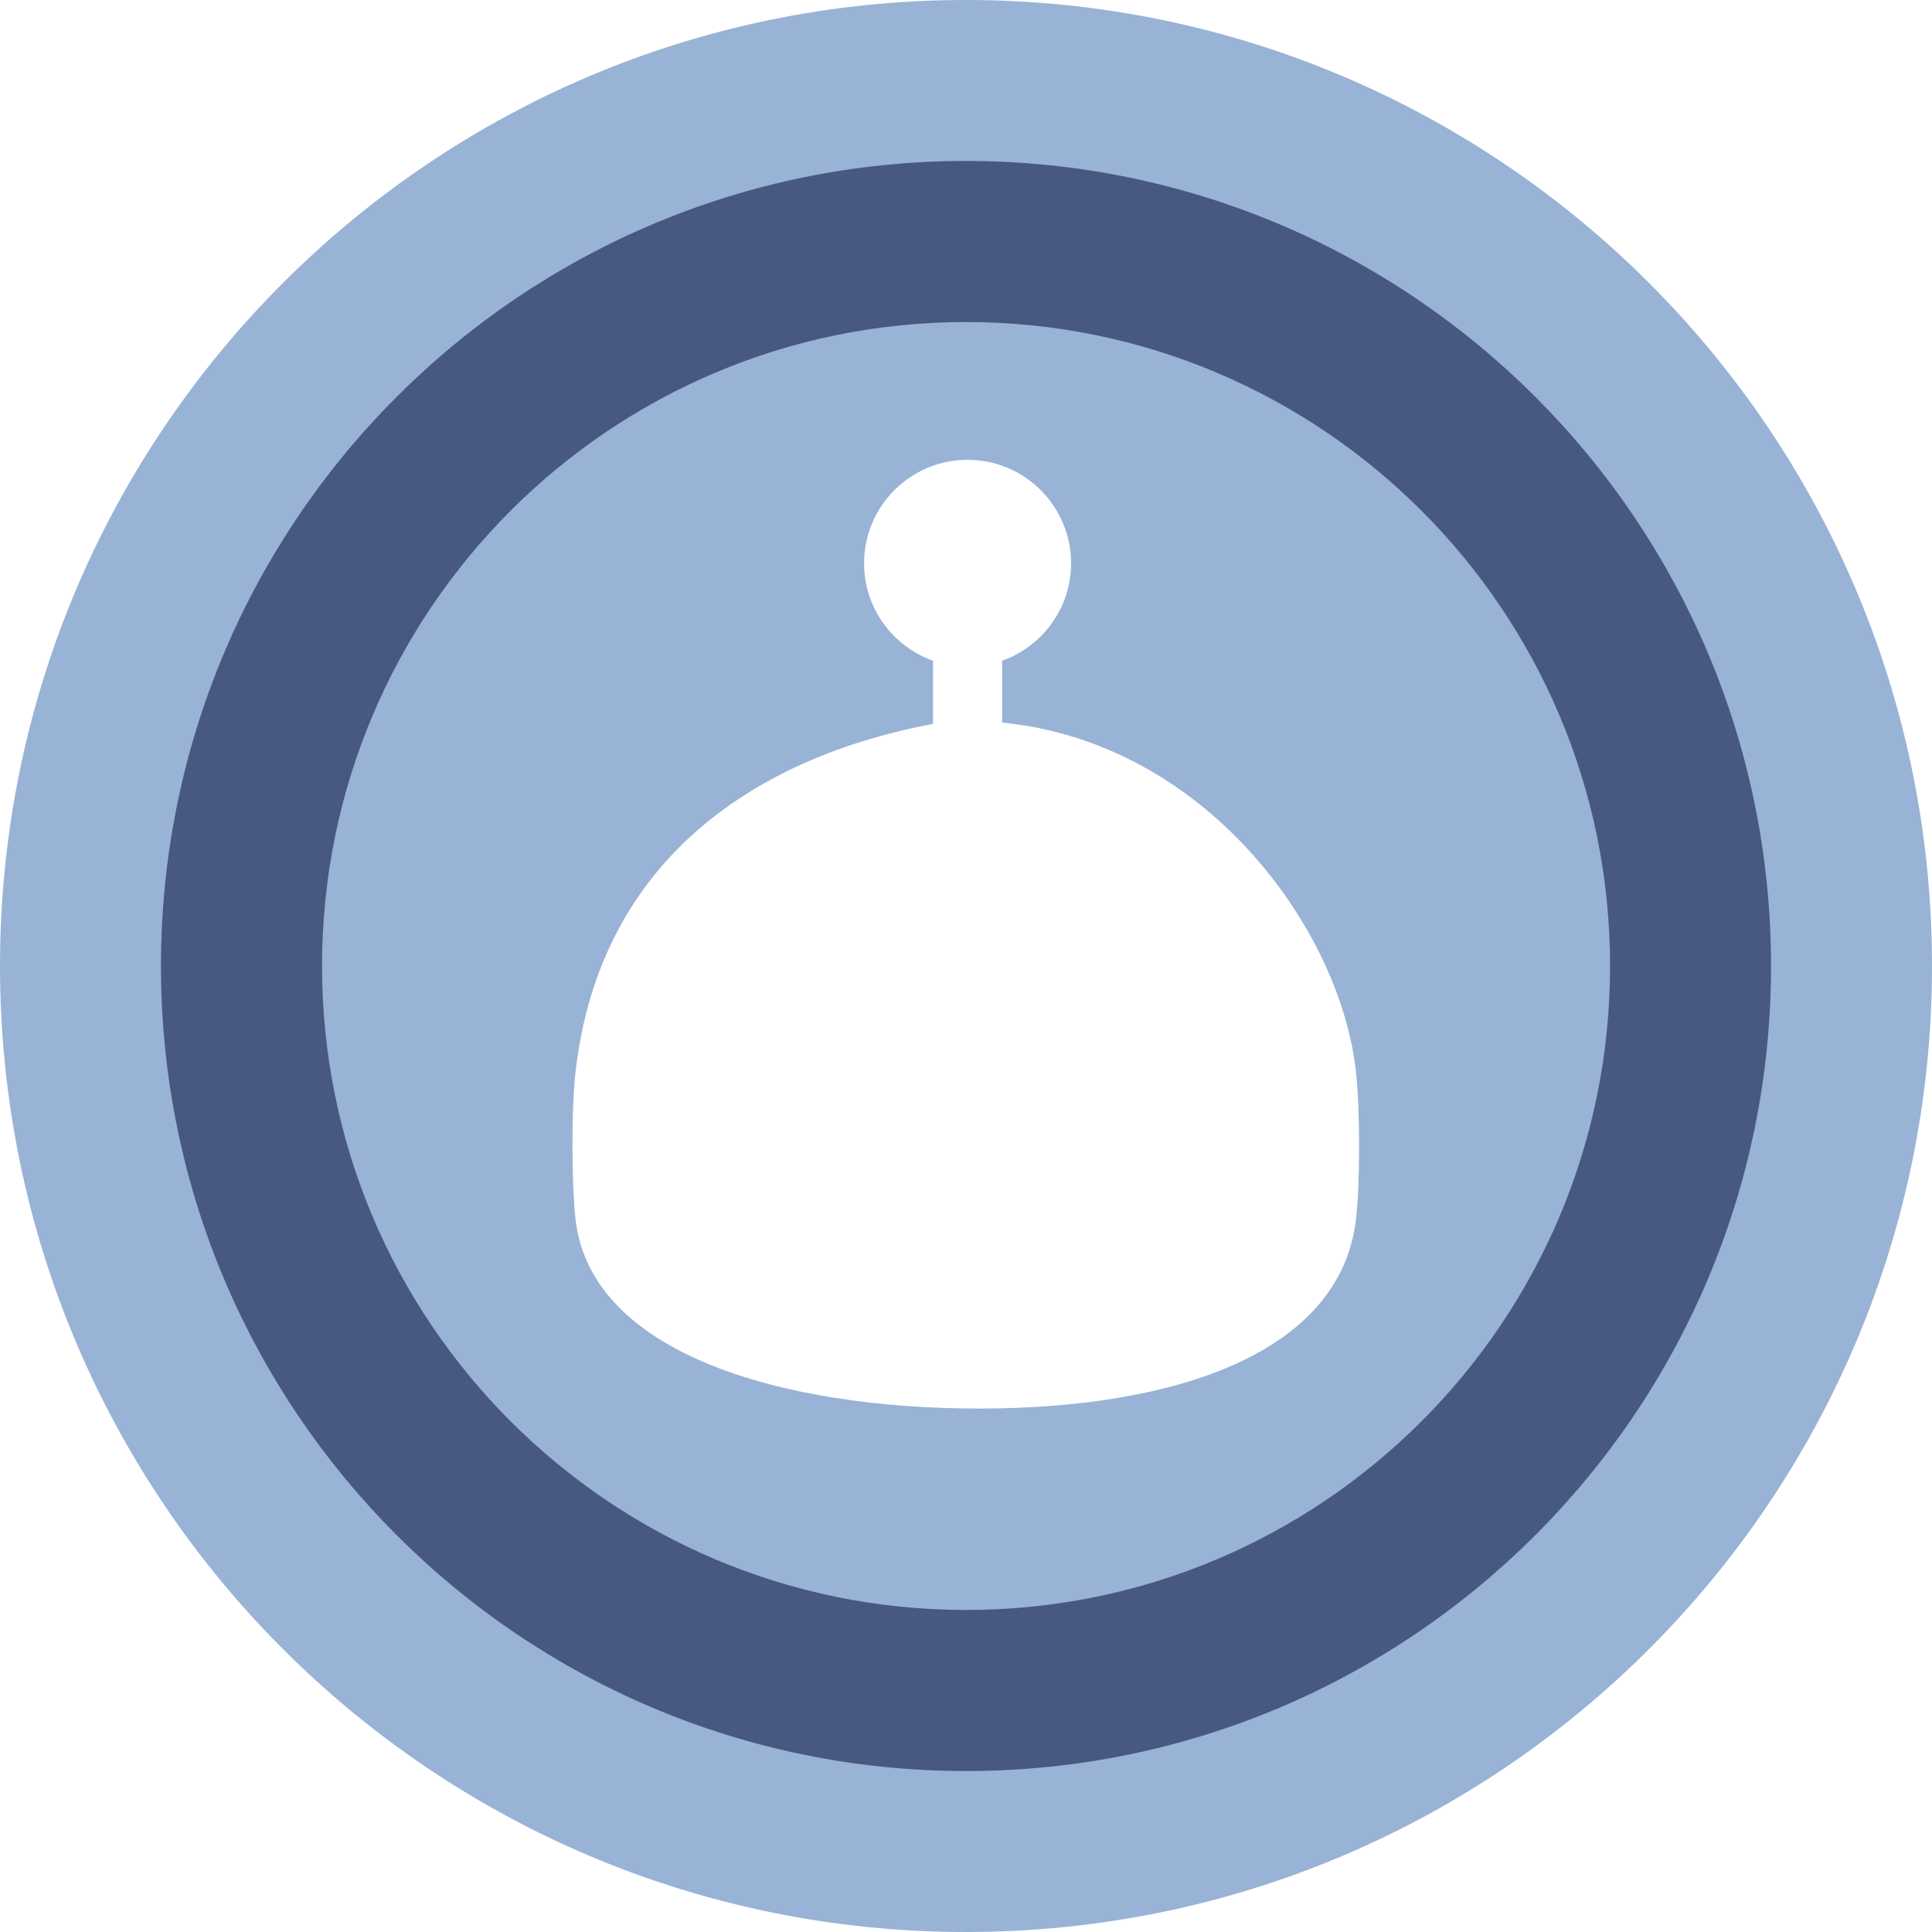
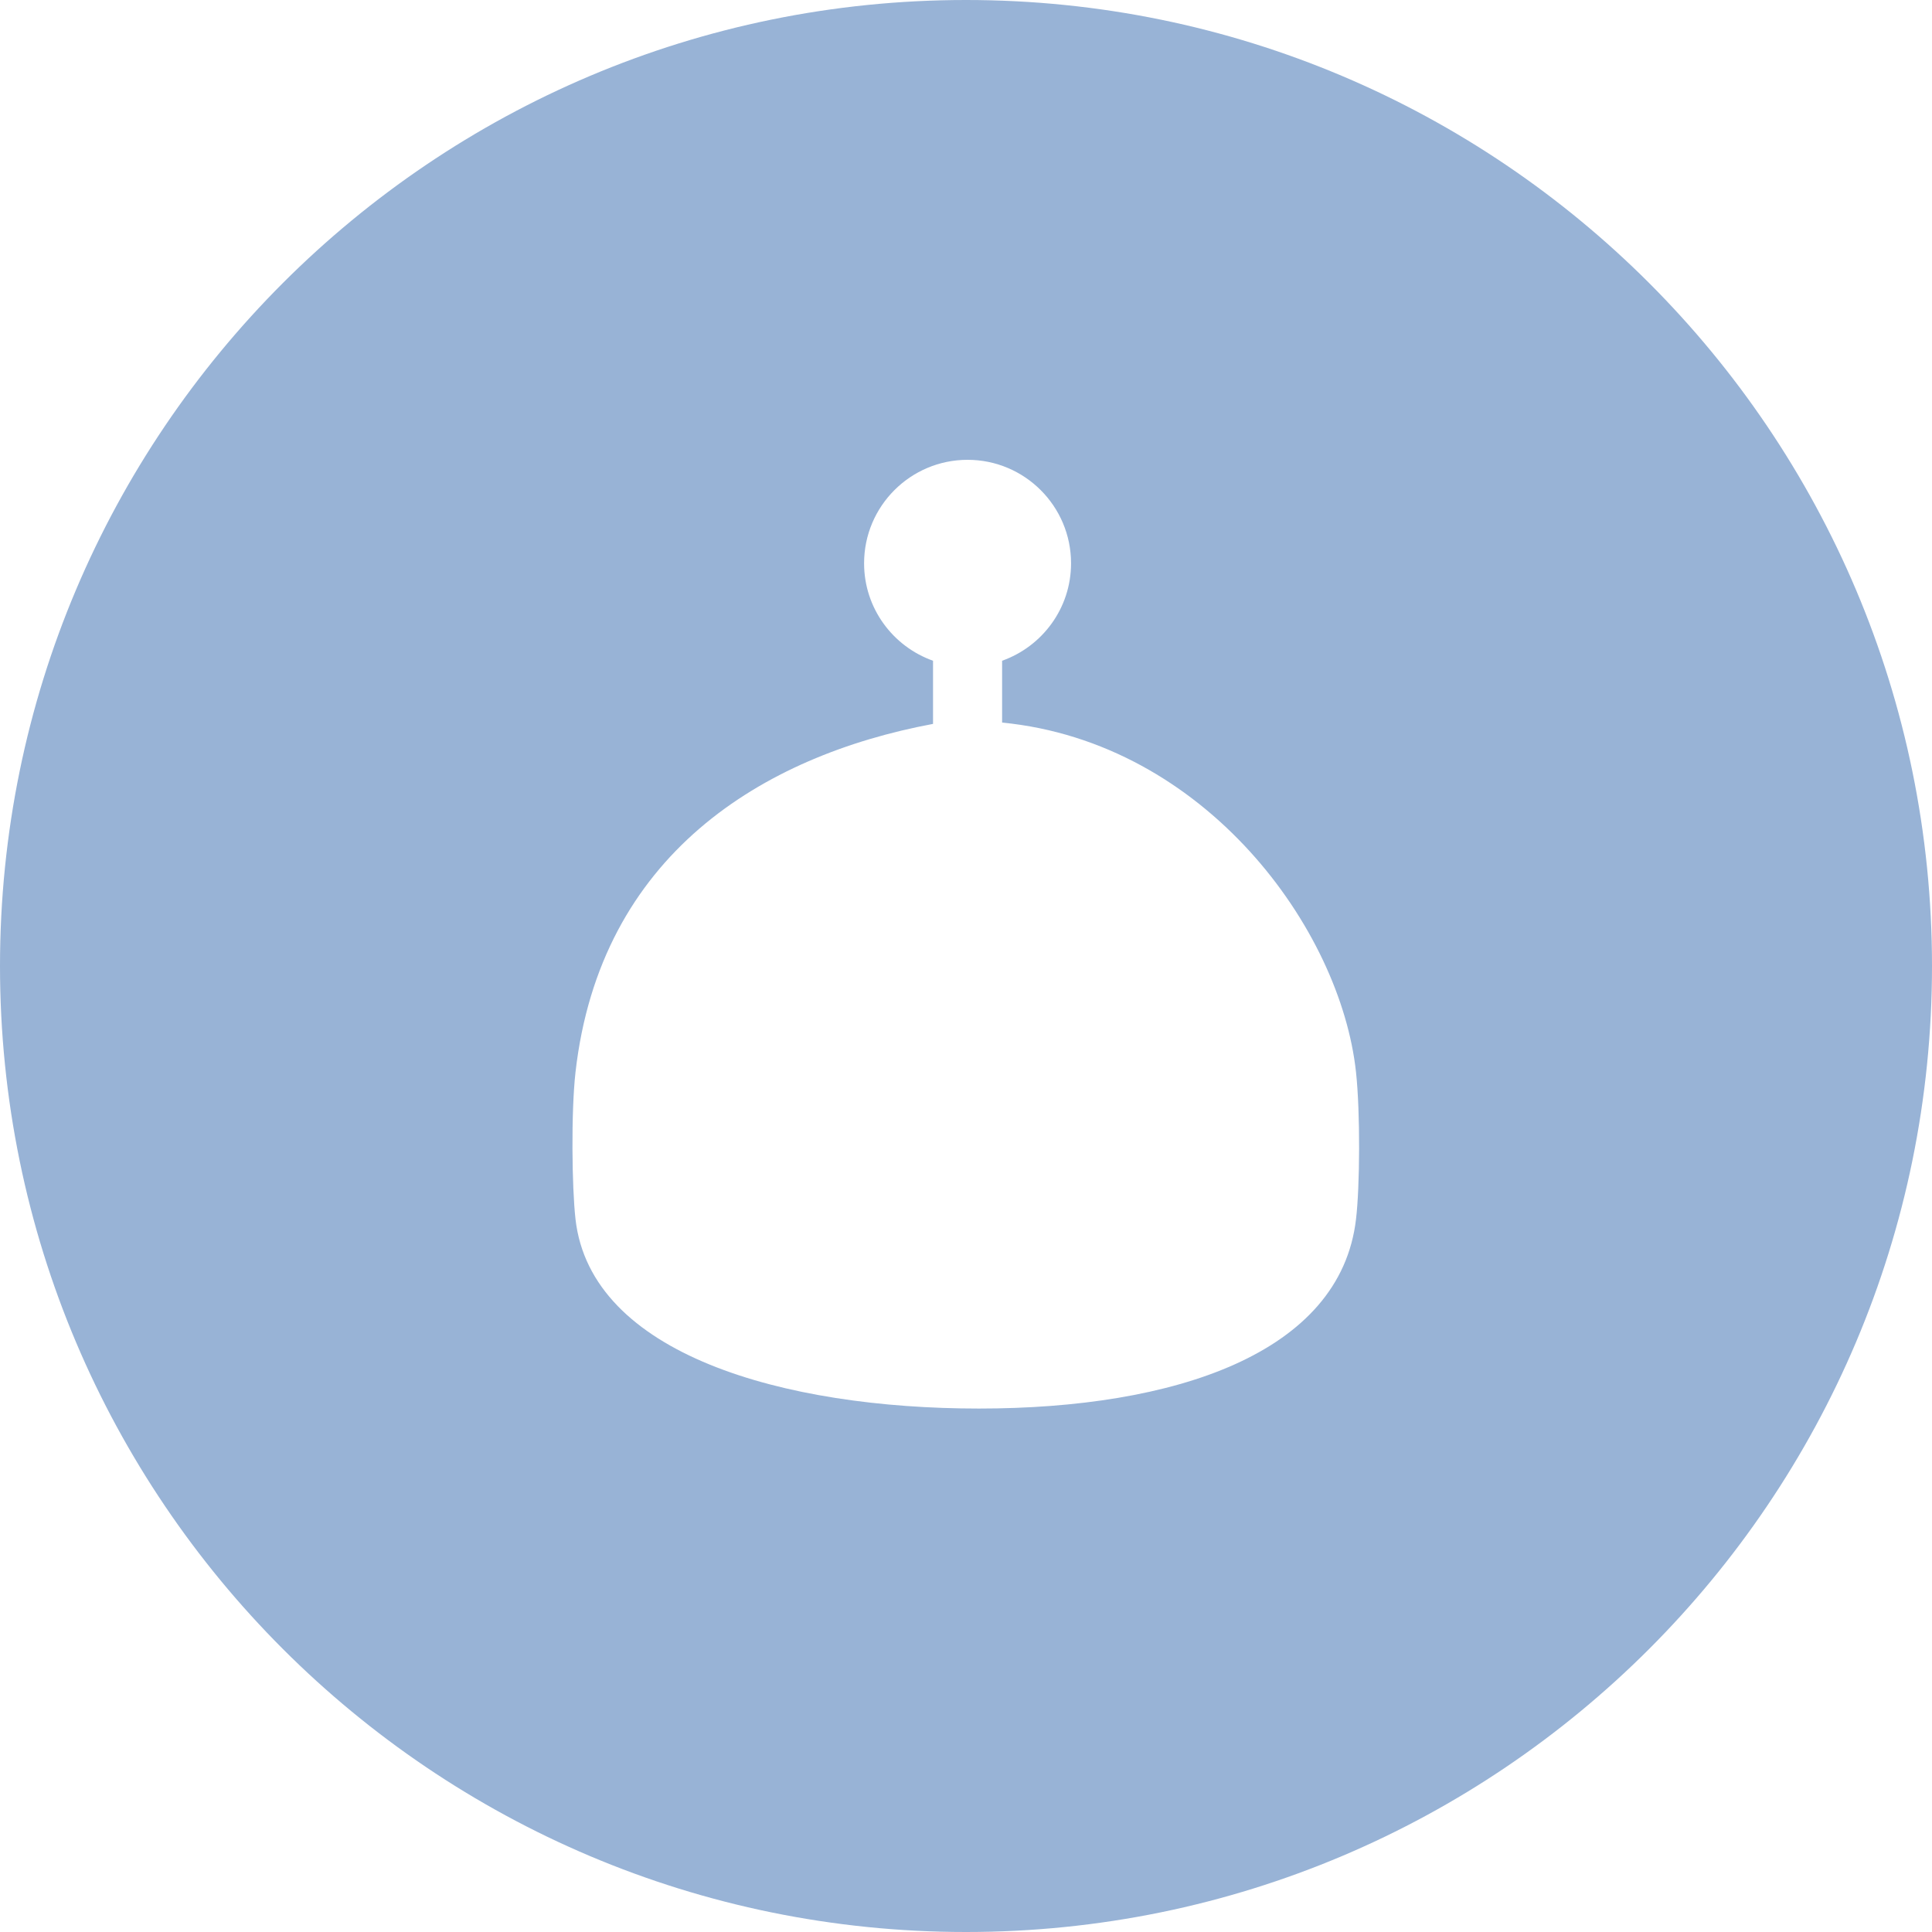
<svg xmlns="http://www.w3.org/2000/svg" width="16" height="16" viewBox="0 0 16 16" fill="none">
  <path fill-rule="evenodd" clip-rule="evenodd" d="M8 0C12.418 0 16 3.582 16 8C16 12.418 12.418 16 8 16C3.582 16 0 12.418 0 8C0 3.582 3.582 0 8 0ZM8.013 3.808C7.54 3.808 7.156 4.192 7.156 4.665C7.156 5.038 7.395 5.354 7.727 5.472V5.995C6.311 6.26 4.97 7.081 4.766 8.88C4.729 9.21 4.736 9.83 4.766 10.096C4.892 11.217 6.49 11.665 8.107 11.665C9.724 11.665 11.101 11.211 11.23 10.096C11.262 9.828 11.266 9.214 11.23 8.88C11.103 7.694 9.984 6.149 8.299 5.984V5.472C8.631 5.354 8.87 5.038 8.87 4.665C8.87 4.192 8.486 3.808 8.013 3.808Z" fill="#98B3D6" />
-   <path opacity="0.7" d="M13.334 8C13.334 5.055 10.946 2.667 8 2.667C5.055 2.667 2.667 5.055 2.667 8C2.667 10.946 5.055 13.333 8 13.333V14.667C4.318 14.667 1.333 11.682 1.333 8C1.333 4.318 4.318 1.333 8 1.333C11.682 1.333 14.667 4.318 14.667 8C14.667 11.682 11.682 14.667 8 14.667V13.333C10.946 13.333 13.334 10.946 13.334 8Z" fill="#25345D" />
</svg>